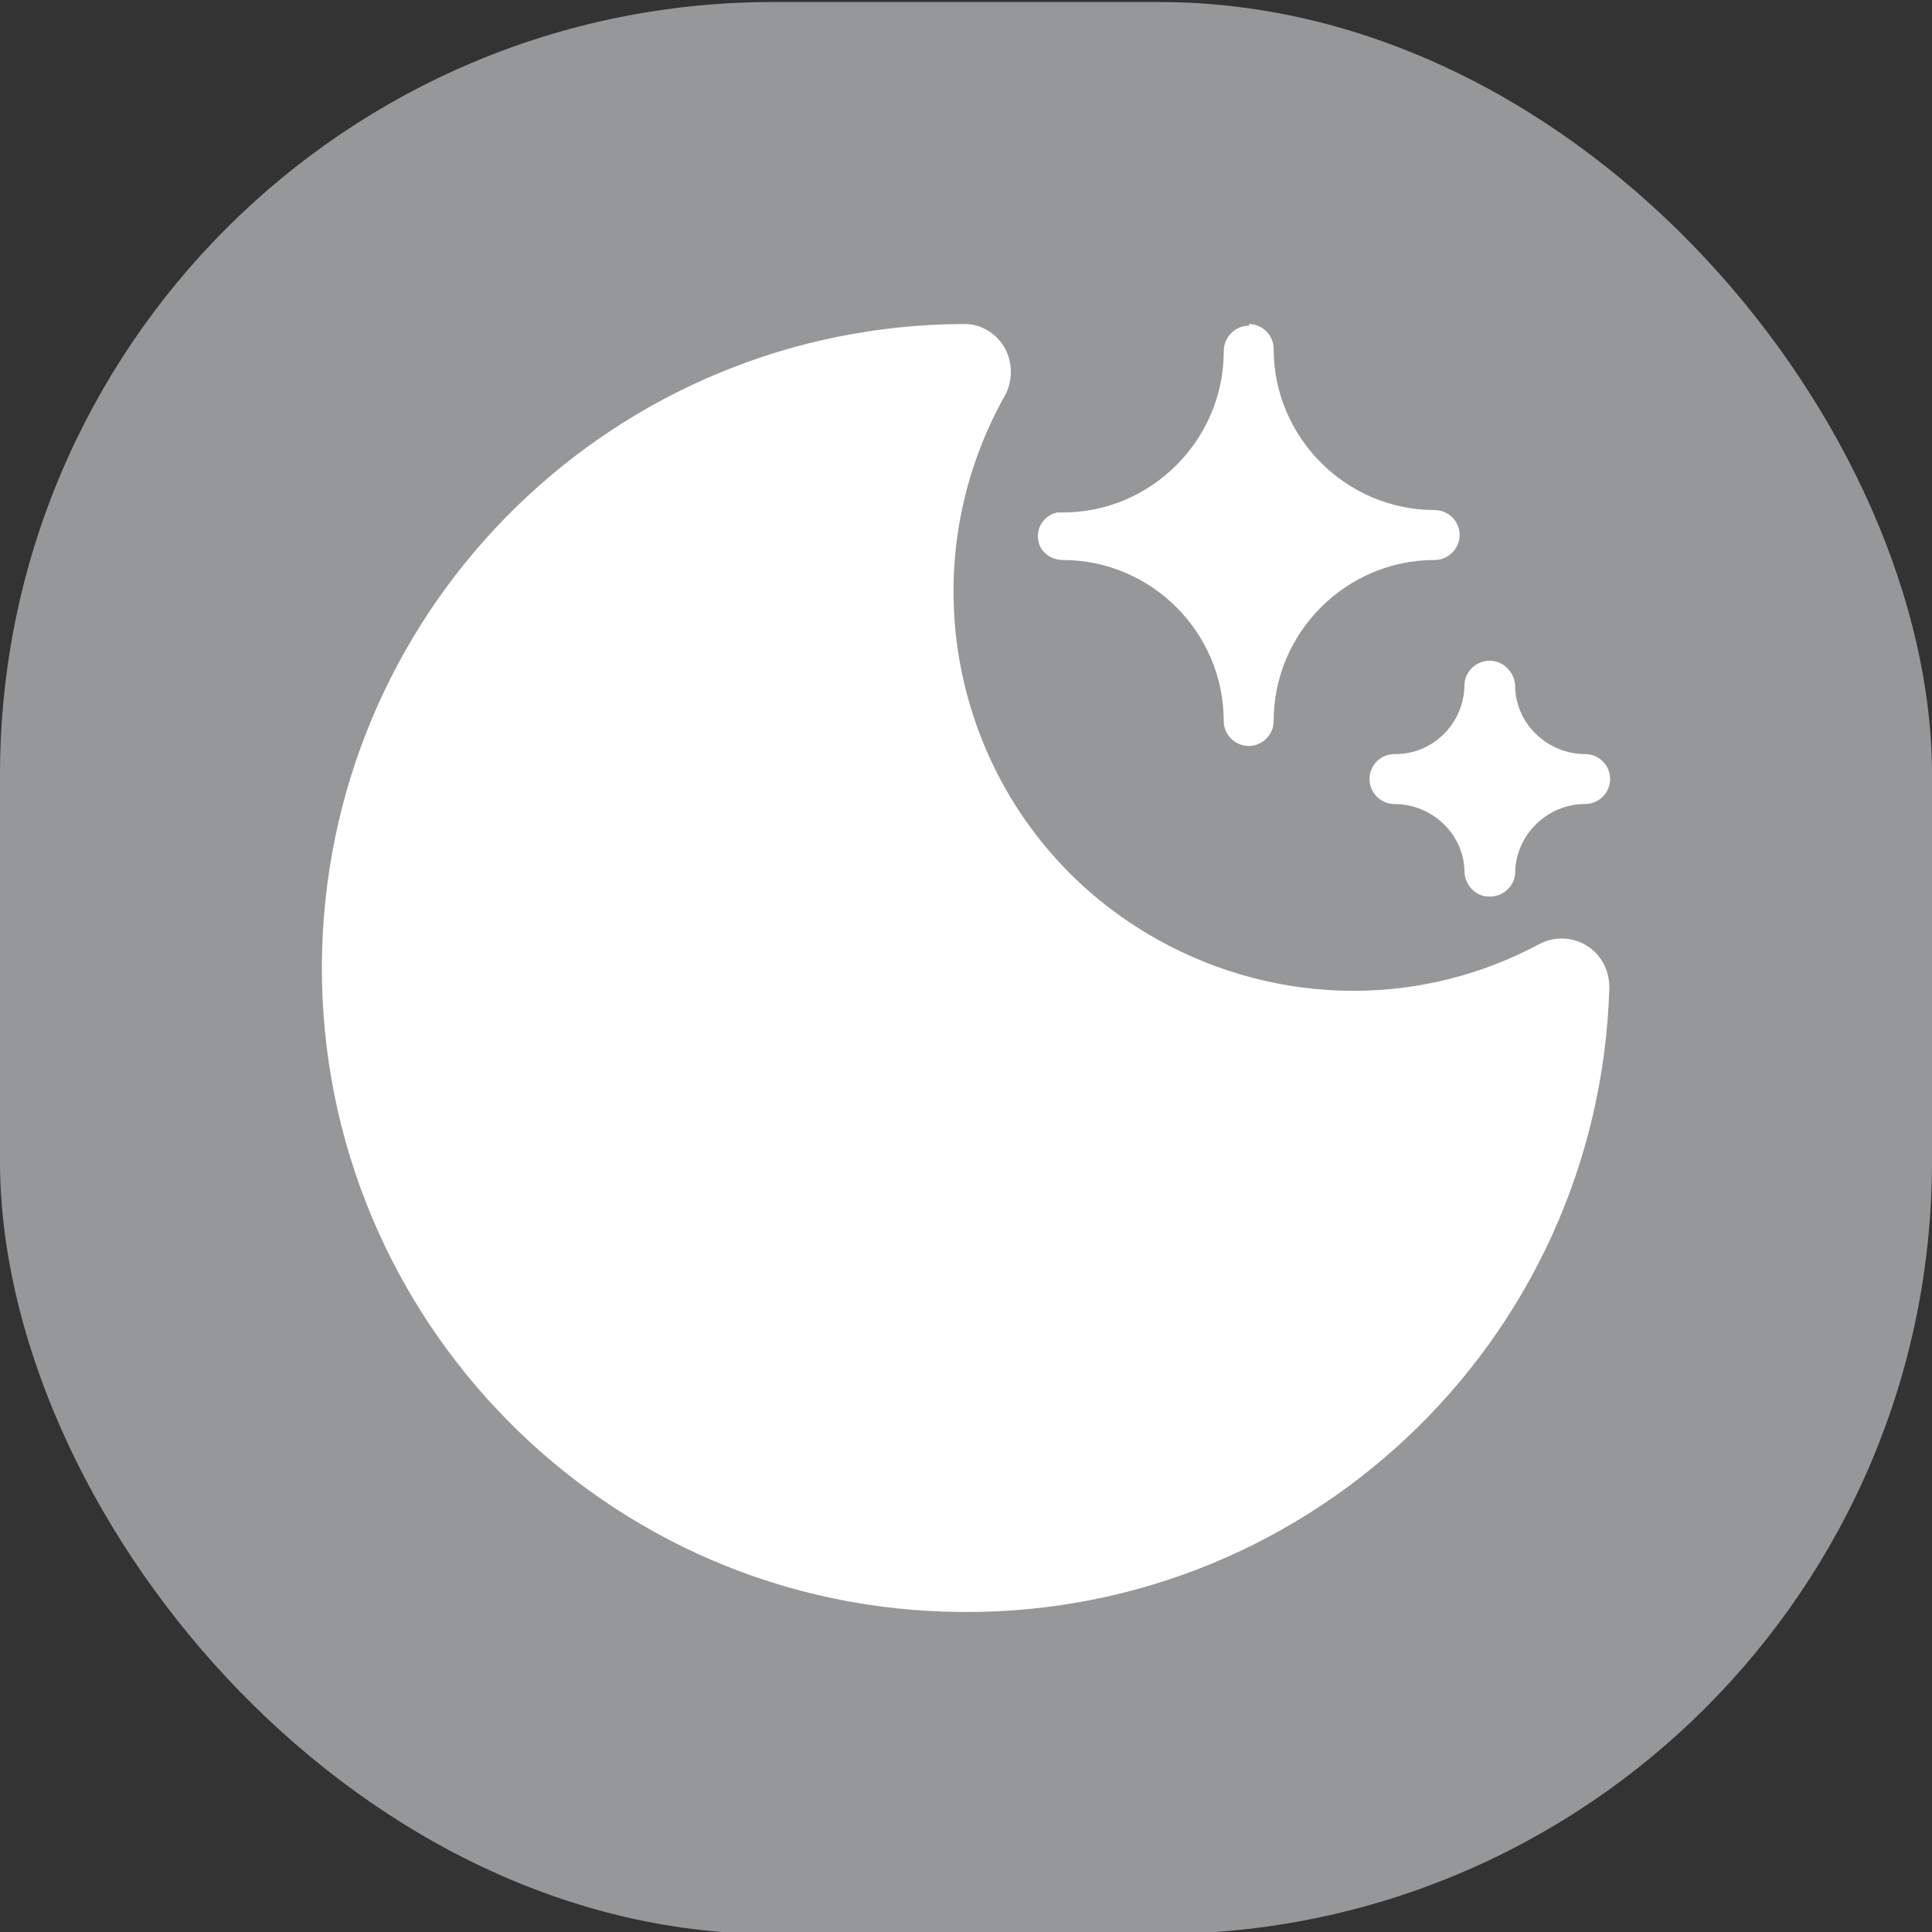
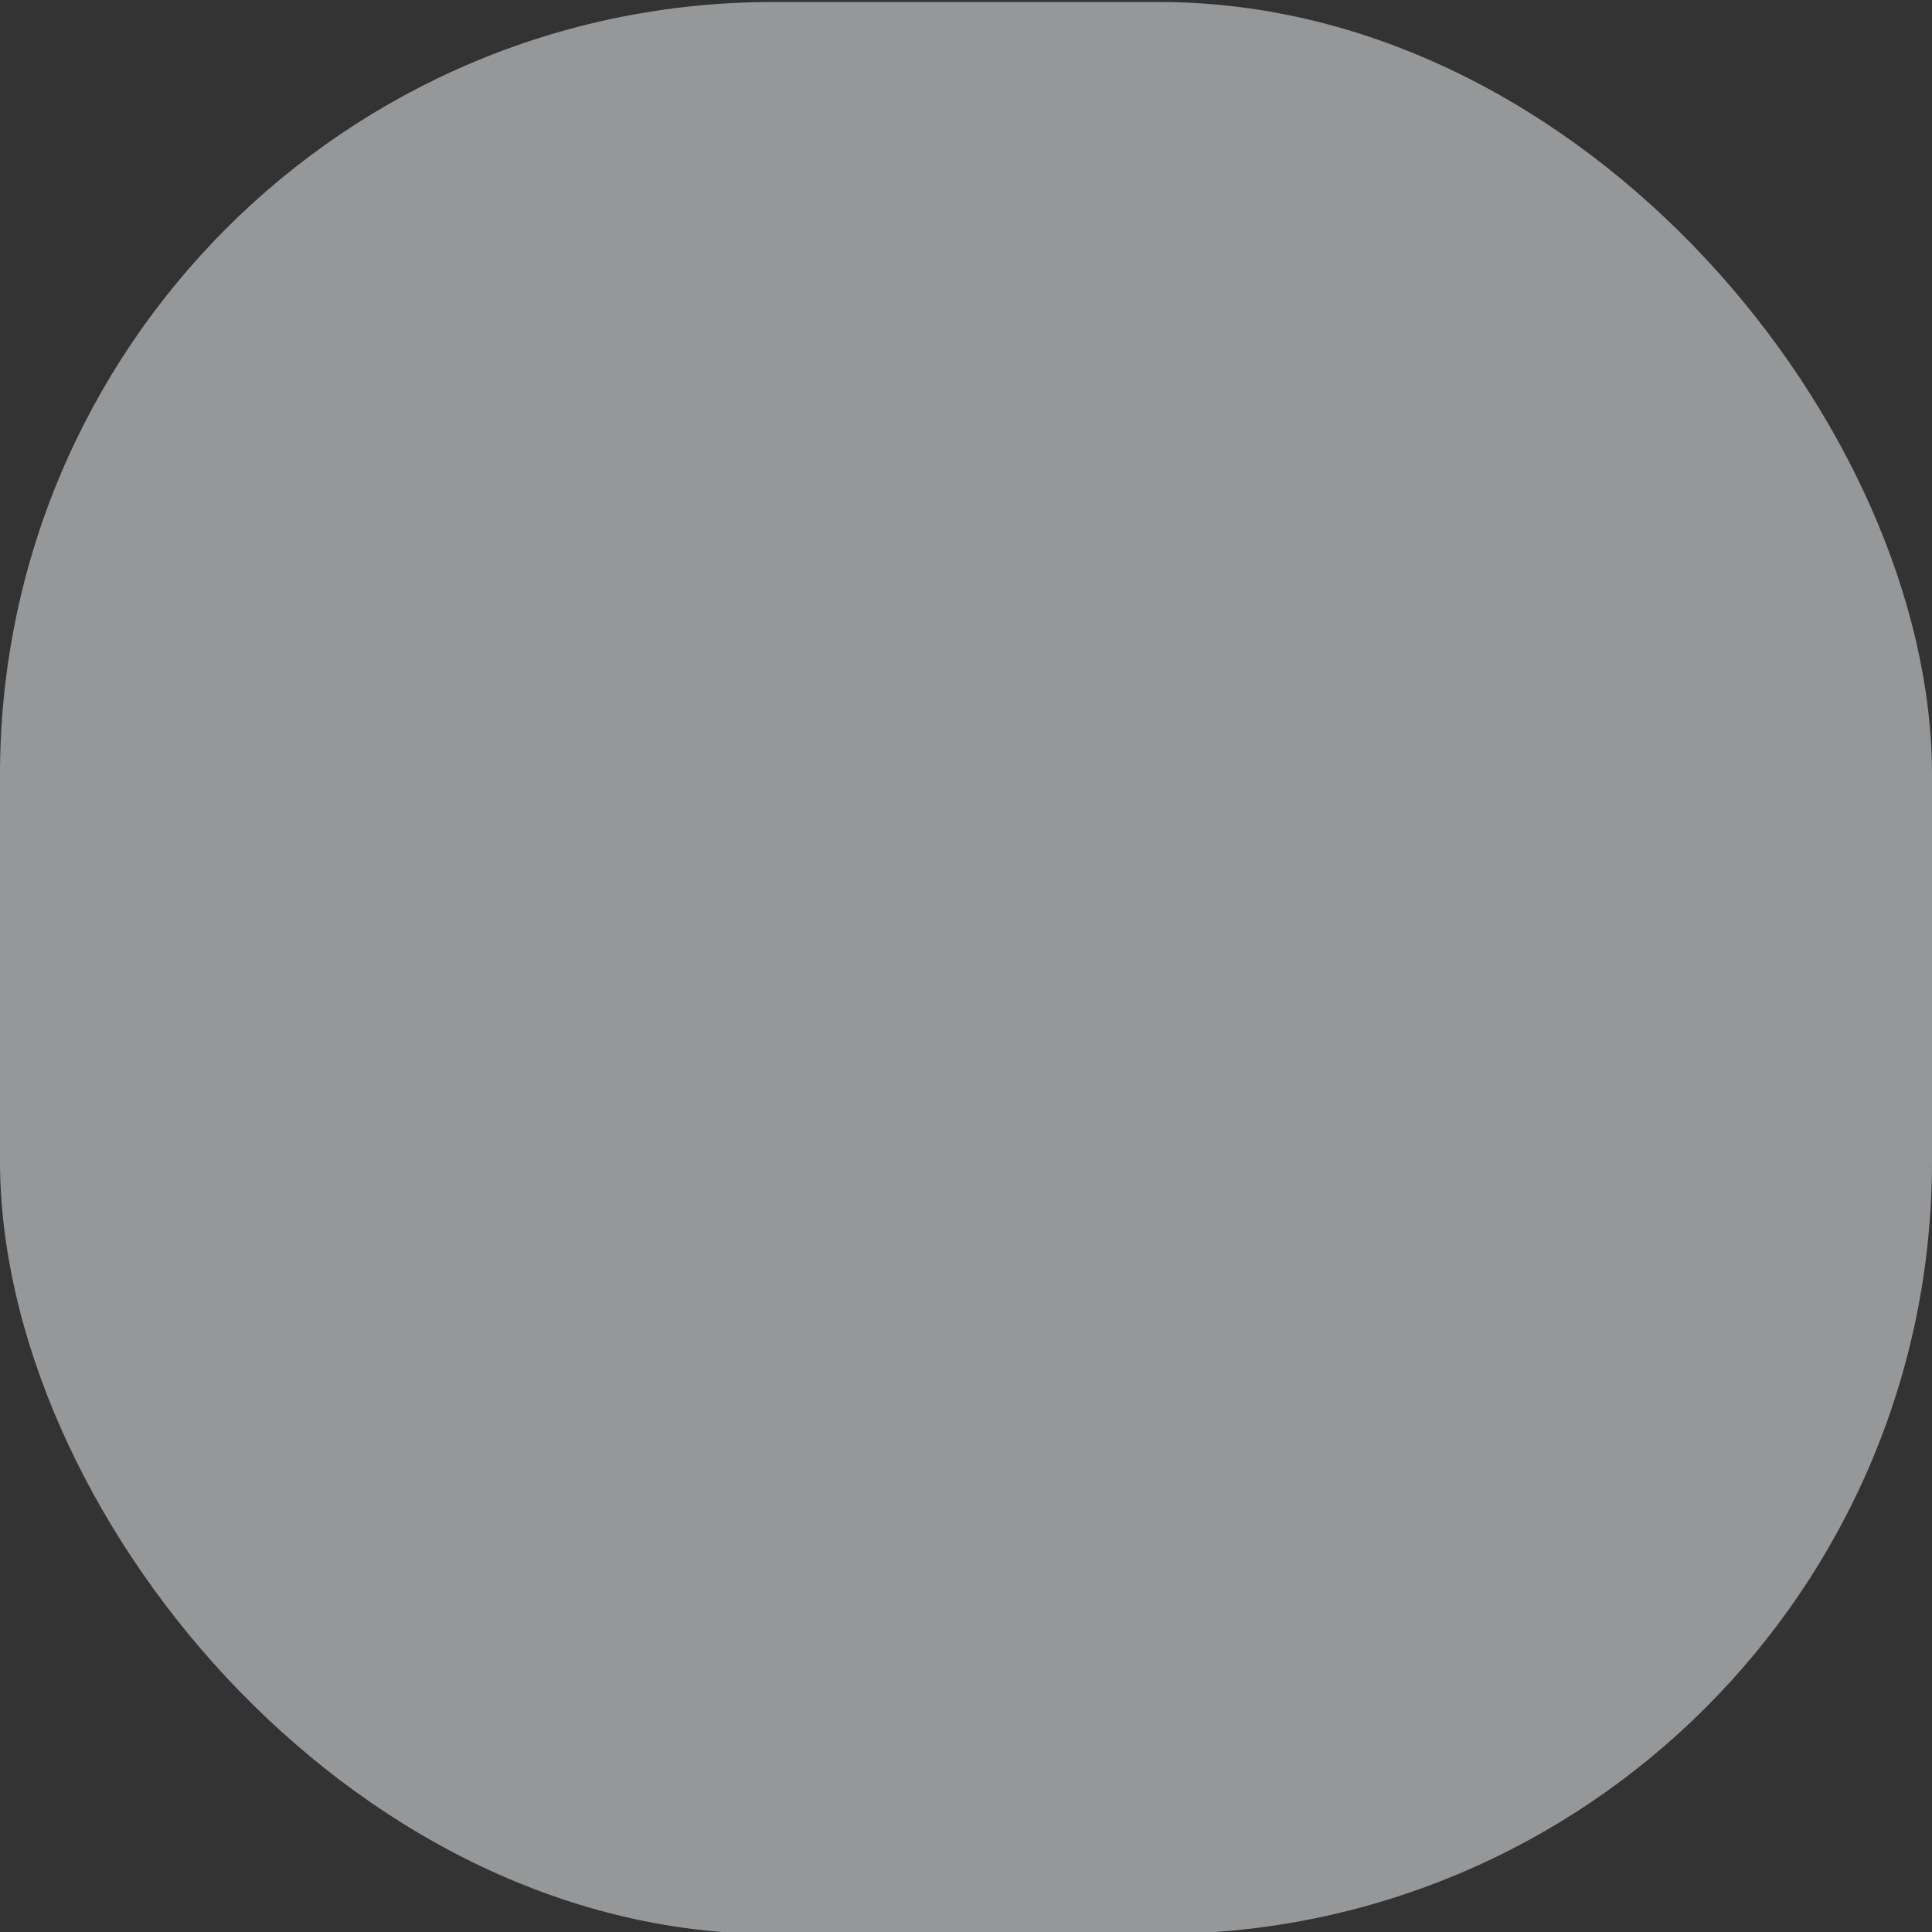
<svg xmlns="http://www.w3.org/2000/svg" width="20" height="20" viewBox="0 0 20 20" fill="none">
  <rect x="0" y="0" width="20" height="20" fill="#333333" stroke="none" />
  <rect y="0.021" width="20" height="20" rx="8" class="fill-icon-3" fill="#959799" />
-   <path d="M9.985 3.354C10.16 3.354 10.318 3.454 10.402 3.604C10.485 3.754 10.485 3.946 10.402 4.096C9.285 6.088 9.985 8.606 11.977 9.723C12.602 10.073 13.302 10.257 14.01 10.257C14.685 10.257 15.343 10.09 15.935 9.773C16.093 9.69 16.277 9.698 16.427 9.79C16.577 9.881 16.66 10.048 16.66 10.223C16.552 13.908 13.477 16.801 9.793 16.684C6.118 16.576 3.227 13.499 3.335 9.823C3.443 6.222 6.385 3.362 9.985 3.354ZM15.418 6.839C15.56 6.839 15.677 6.955 15.685 7.097C15.685 7.489 16.018 7.806 16.41 7.806C16.552 7.806 16.668 7.922 16.668 8.064C16.668 8.206 16.552 8.323 16.41 8.323C16.018 8.323 15.693 8.639 15.685 9.031C15.685 9.173 15.552 9.29 15.41 9.281C15.277 9.281 15.168 9.164 15.16 9.031C15.16 8.639 14.827 8.323 14.435 8.323C14.293 8.323 14.177 8.206 14.177 8.064C14.177 7.922 14.293 7.806 14.435 7.806H14.477C14.852 7.789 15.152 7.481 15.16 7.097C15.16 6.955 15.277 6.839 15.427 6.839H15.418ZM12.927 3.354C13.068 3.354 13.185 3.471 13.185 3.612C13.185 4.529 13.935 5.28 14.852 5.28C14.993 5.28 15.11 5.396 15.11 5.538C15.11 5.68 14.993 5.797 14.852 5.797C13.935 5.797 13.185 6.547 13.185 7.464C13.185 7.606 13.068 7.722 12.927 7.722C12.785 7.722 12.668 7.606 12.668 7.464C12.668 6.547 11.918 5.797 11.002 5.797C10.885 5.797 10.777 5.722 10.752 5.613C10.718 5.471 10.802 5.338 10.943 5.305C10.96 5.305 10.985 5.305 11.002 5.305C11.918 5.305 12.668 4.554 12.668 3.637C12.668 3.496 12.777 3.379 12.918 3.371C12.918 3.371 12.927 3.371 12.935 3.371L12.927 3.354Z" class="fill-icon-8" fill="#FFFFFF" />
</svg>